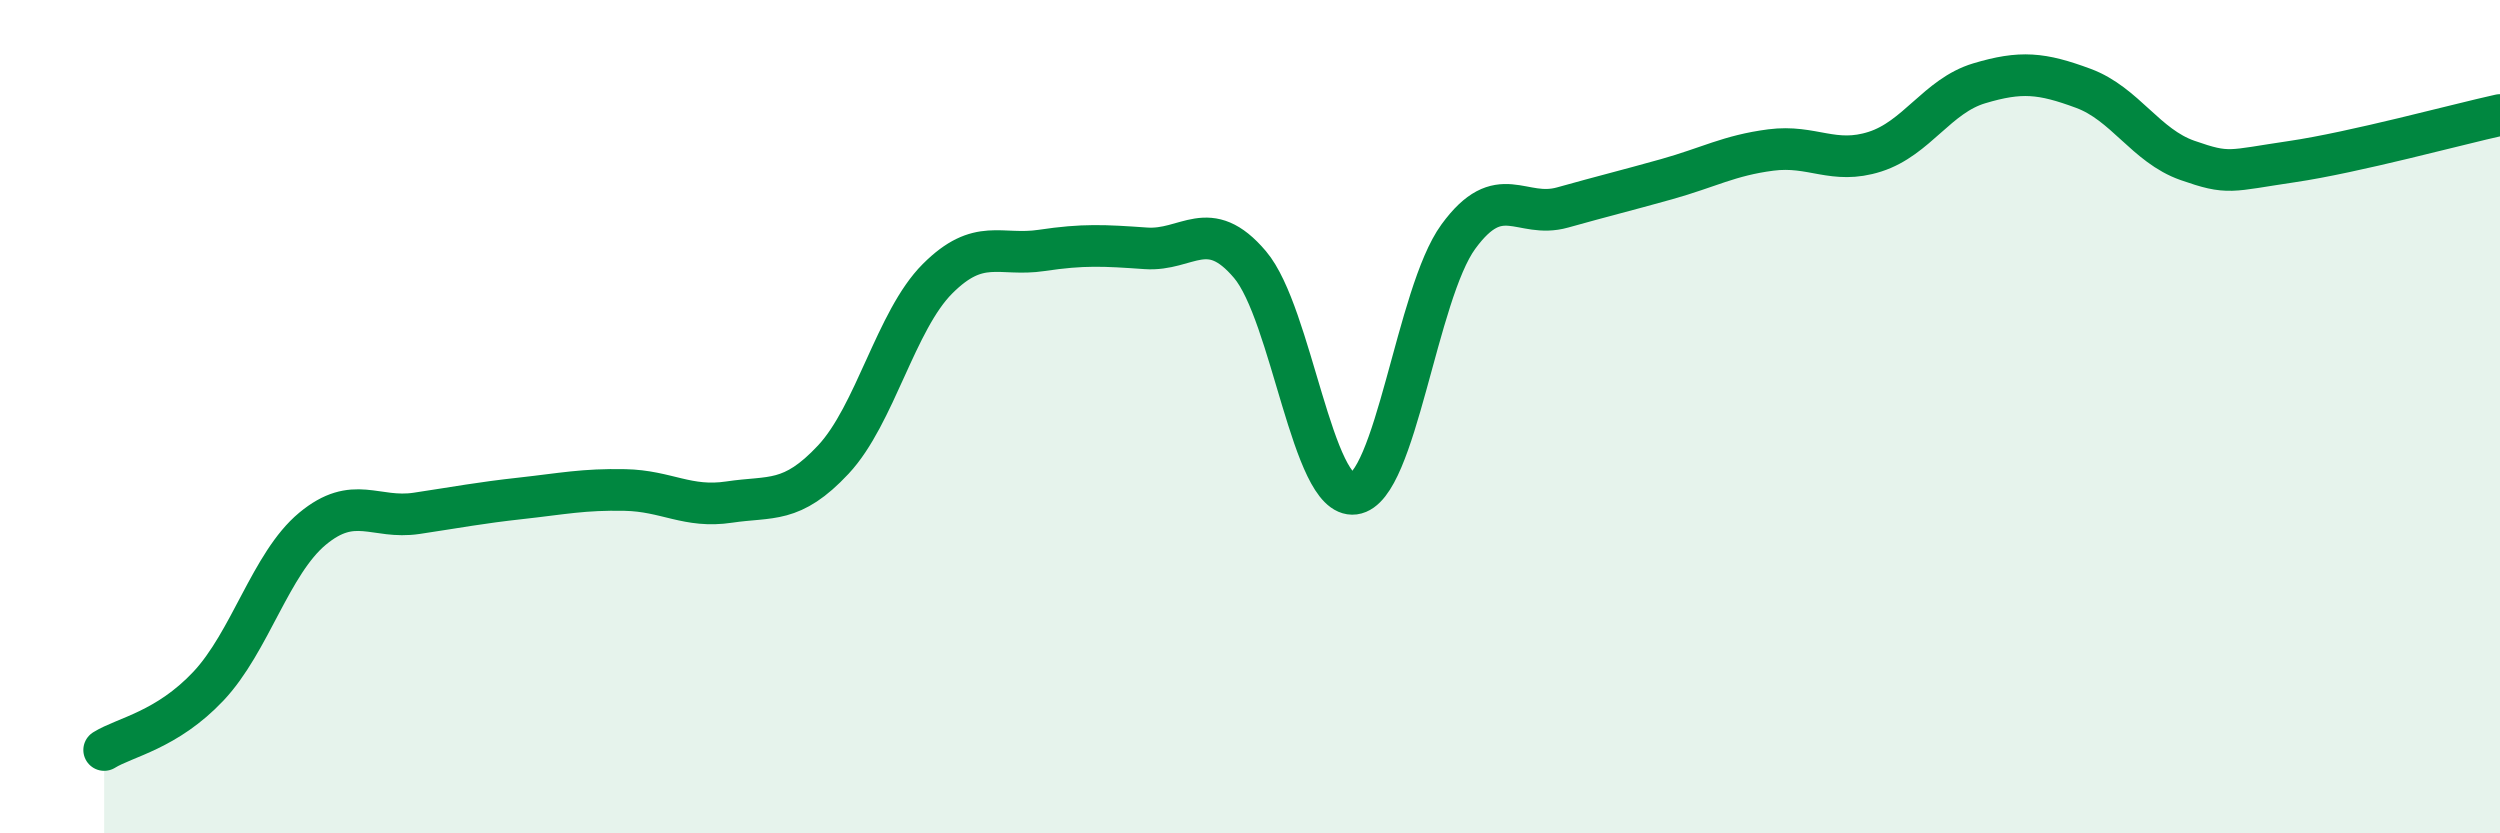
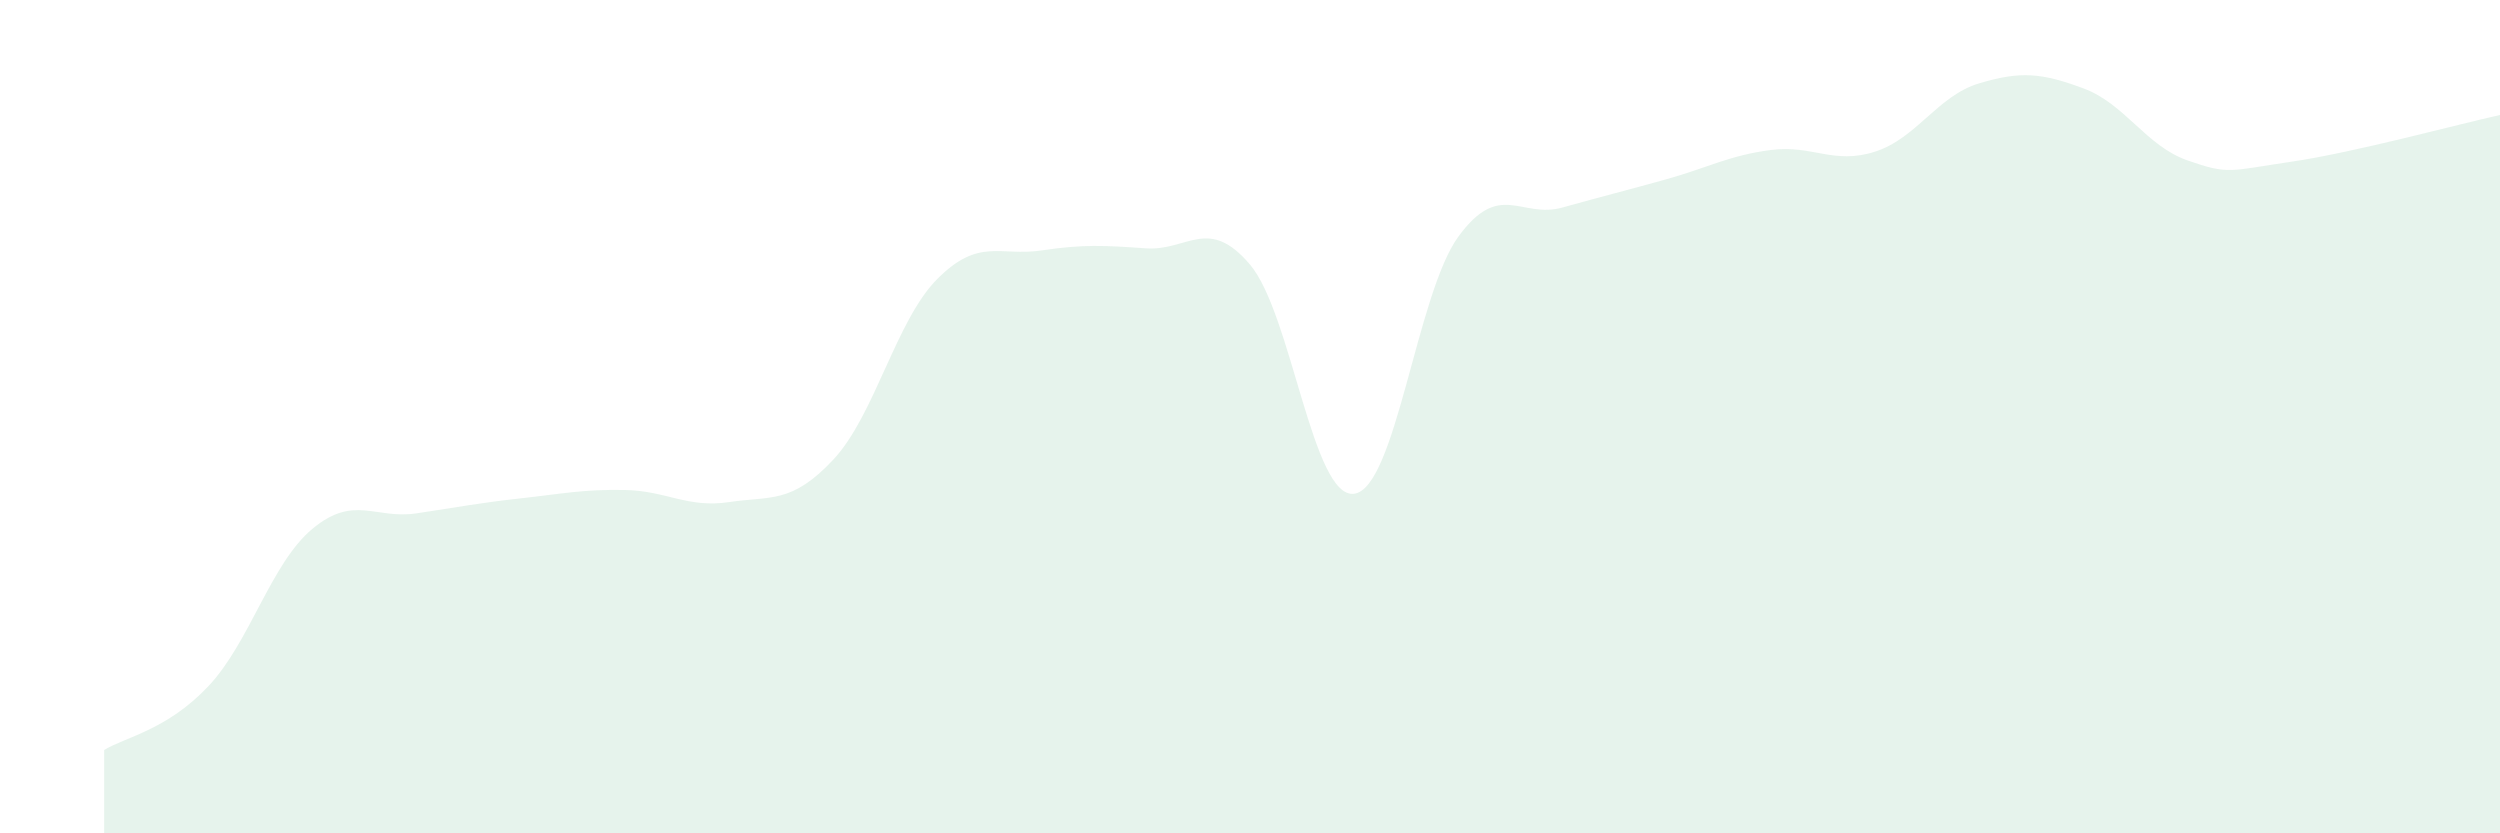
<svg xmlns="http://www.w3.org/2000/svg" width="60" height="20" viewBox="0 0 60 20">
  <path d="M 2.5,18 C 3,17.69 4,17.53 5,16.47 C 6,15.41 6.5,13.52 7.5,12.69 C 8.5,11.86 9,12.47 10,12.32 C 11,12.17 11.5,12.07 12.5,11.96 C 13.5,11.85 14,11.74 15,11.76 C 16,11.78 16.5,12.2 17.5,12.05 C 18.5,11.9 19,12.1 20,11.03 C 21,9.96 21.5,7.69 22.5,6.69 C 23.5,5.69 24,6.16 25,6.01 C 26,5.86 26.5,5.89 27.5,5.96 C 28.5,6.03 29,5.17 30,6.35 C 31,7.53 31.5,11.98 32.5,11.85 C 33.5,11.72 34,7.05 35,5.68 C 36,4.31 36.5,5.26 37.5,4.98 C 38.5,4.7 39,4.58 40,4.3 C 41,4.02 41.5,3.73 42.5,3.6 C 43.5,3.47 44,3.96 45,3.64 C 46,3.32 46.5,2.3 47.5,2 C 48.5,1.7 49,1.75 50,2.12 C 51,2.49 51.5,3.5 52.5,3.85 C 53.5,4.2 53.5,4.1 55,3.88 C 56.5,3.66 59,2.98 60,2.76L60 20L2.5 20Z" fill="#008740" opacity="0.1" stroke-linecap="round" stroke-linejoin="round" />
-   <path d="M 2.5,18 C 3,17.69 4,17.53 5,16.47 C 6,15.41 6.5,13.52 7.5,12.69 C 8.5,11.86 9,12.47 10,12.32 C 11,12.17 11.5,12.07 12.5,11.96 C 13.5,11.85 14,11.74 15,11.76 C 16,11.78 16.5,12.2 17.5,12.05 C 18.5,11.9 19,12.1 20,11.03 C 21,9.96 21.5,7.69 22.5,6.69 C 23.5,5.69 24,6.16 25,6.01 C 26,5.86 26.5,5.89 27.5,5.96 C 28.5,6.03 29,5.17 30,6.35 C 31,7.53 31.5,11.98 32.5,11.85 C 33.5,11.72 34,7.05 35,5.68 C 36,4.31 36.5,5.26 37.5,4.98 C 38.5,4.7 39,4.58 40,4.3 C 41,4.02 41.5,3.73 42.5,3.6 C 43.5,3.47 44,3.96 45,3.64 C 46,3.32 46.5,2.3 47.5,2 C 48.5,1.7 49,1.75 50,2.12 C 51,2.49 51.5,3.5 52.5,3.85 C 53.5,4.2 53.5,4.1 55,3.88 C 56.5,3.66 59,2.98 60,2.76" stroke="#008740" stroke-width="1" fill="none" stroke-linecap="round" stroke-linejoin="round" />
</svg>